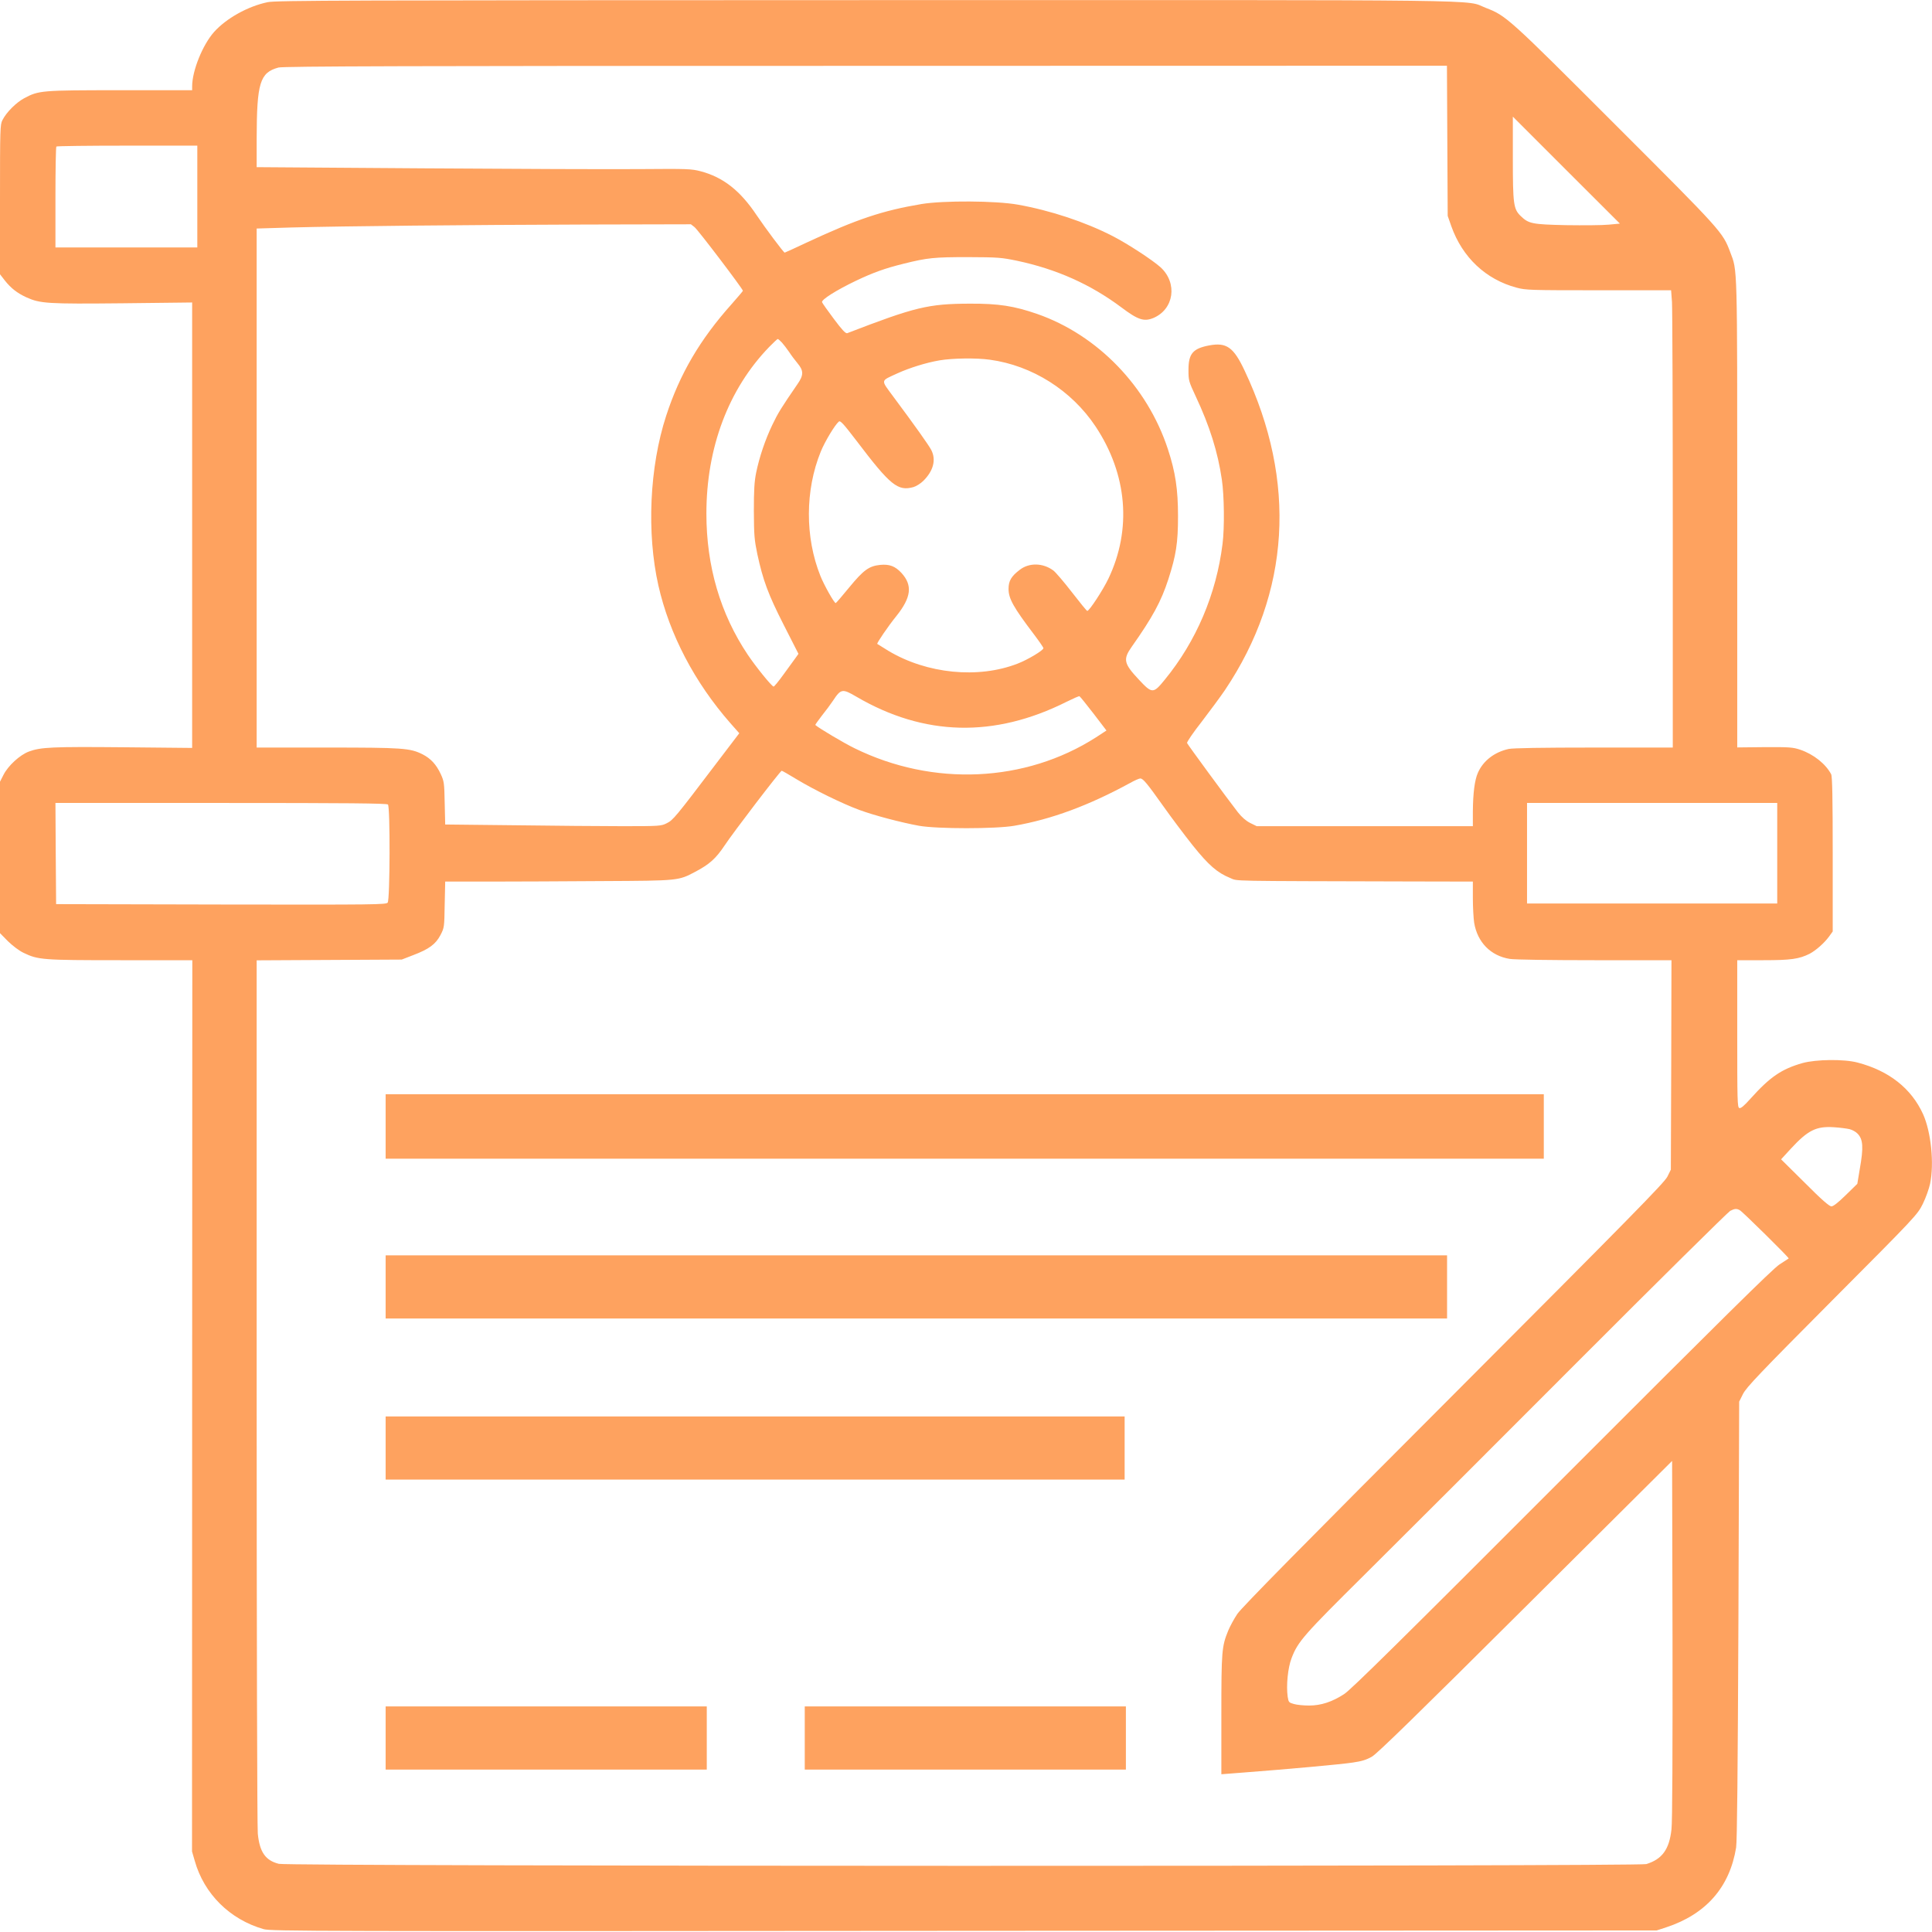
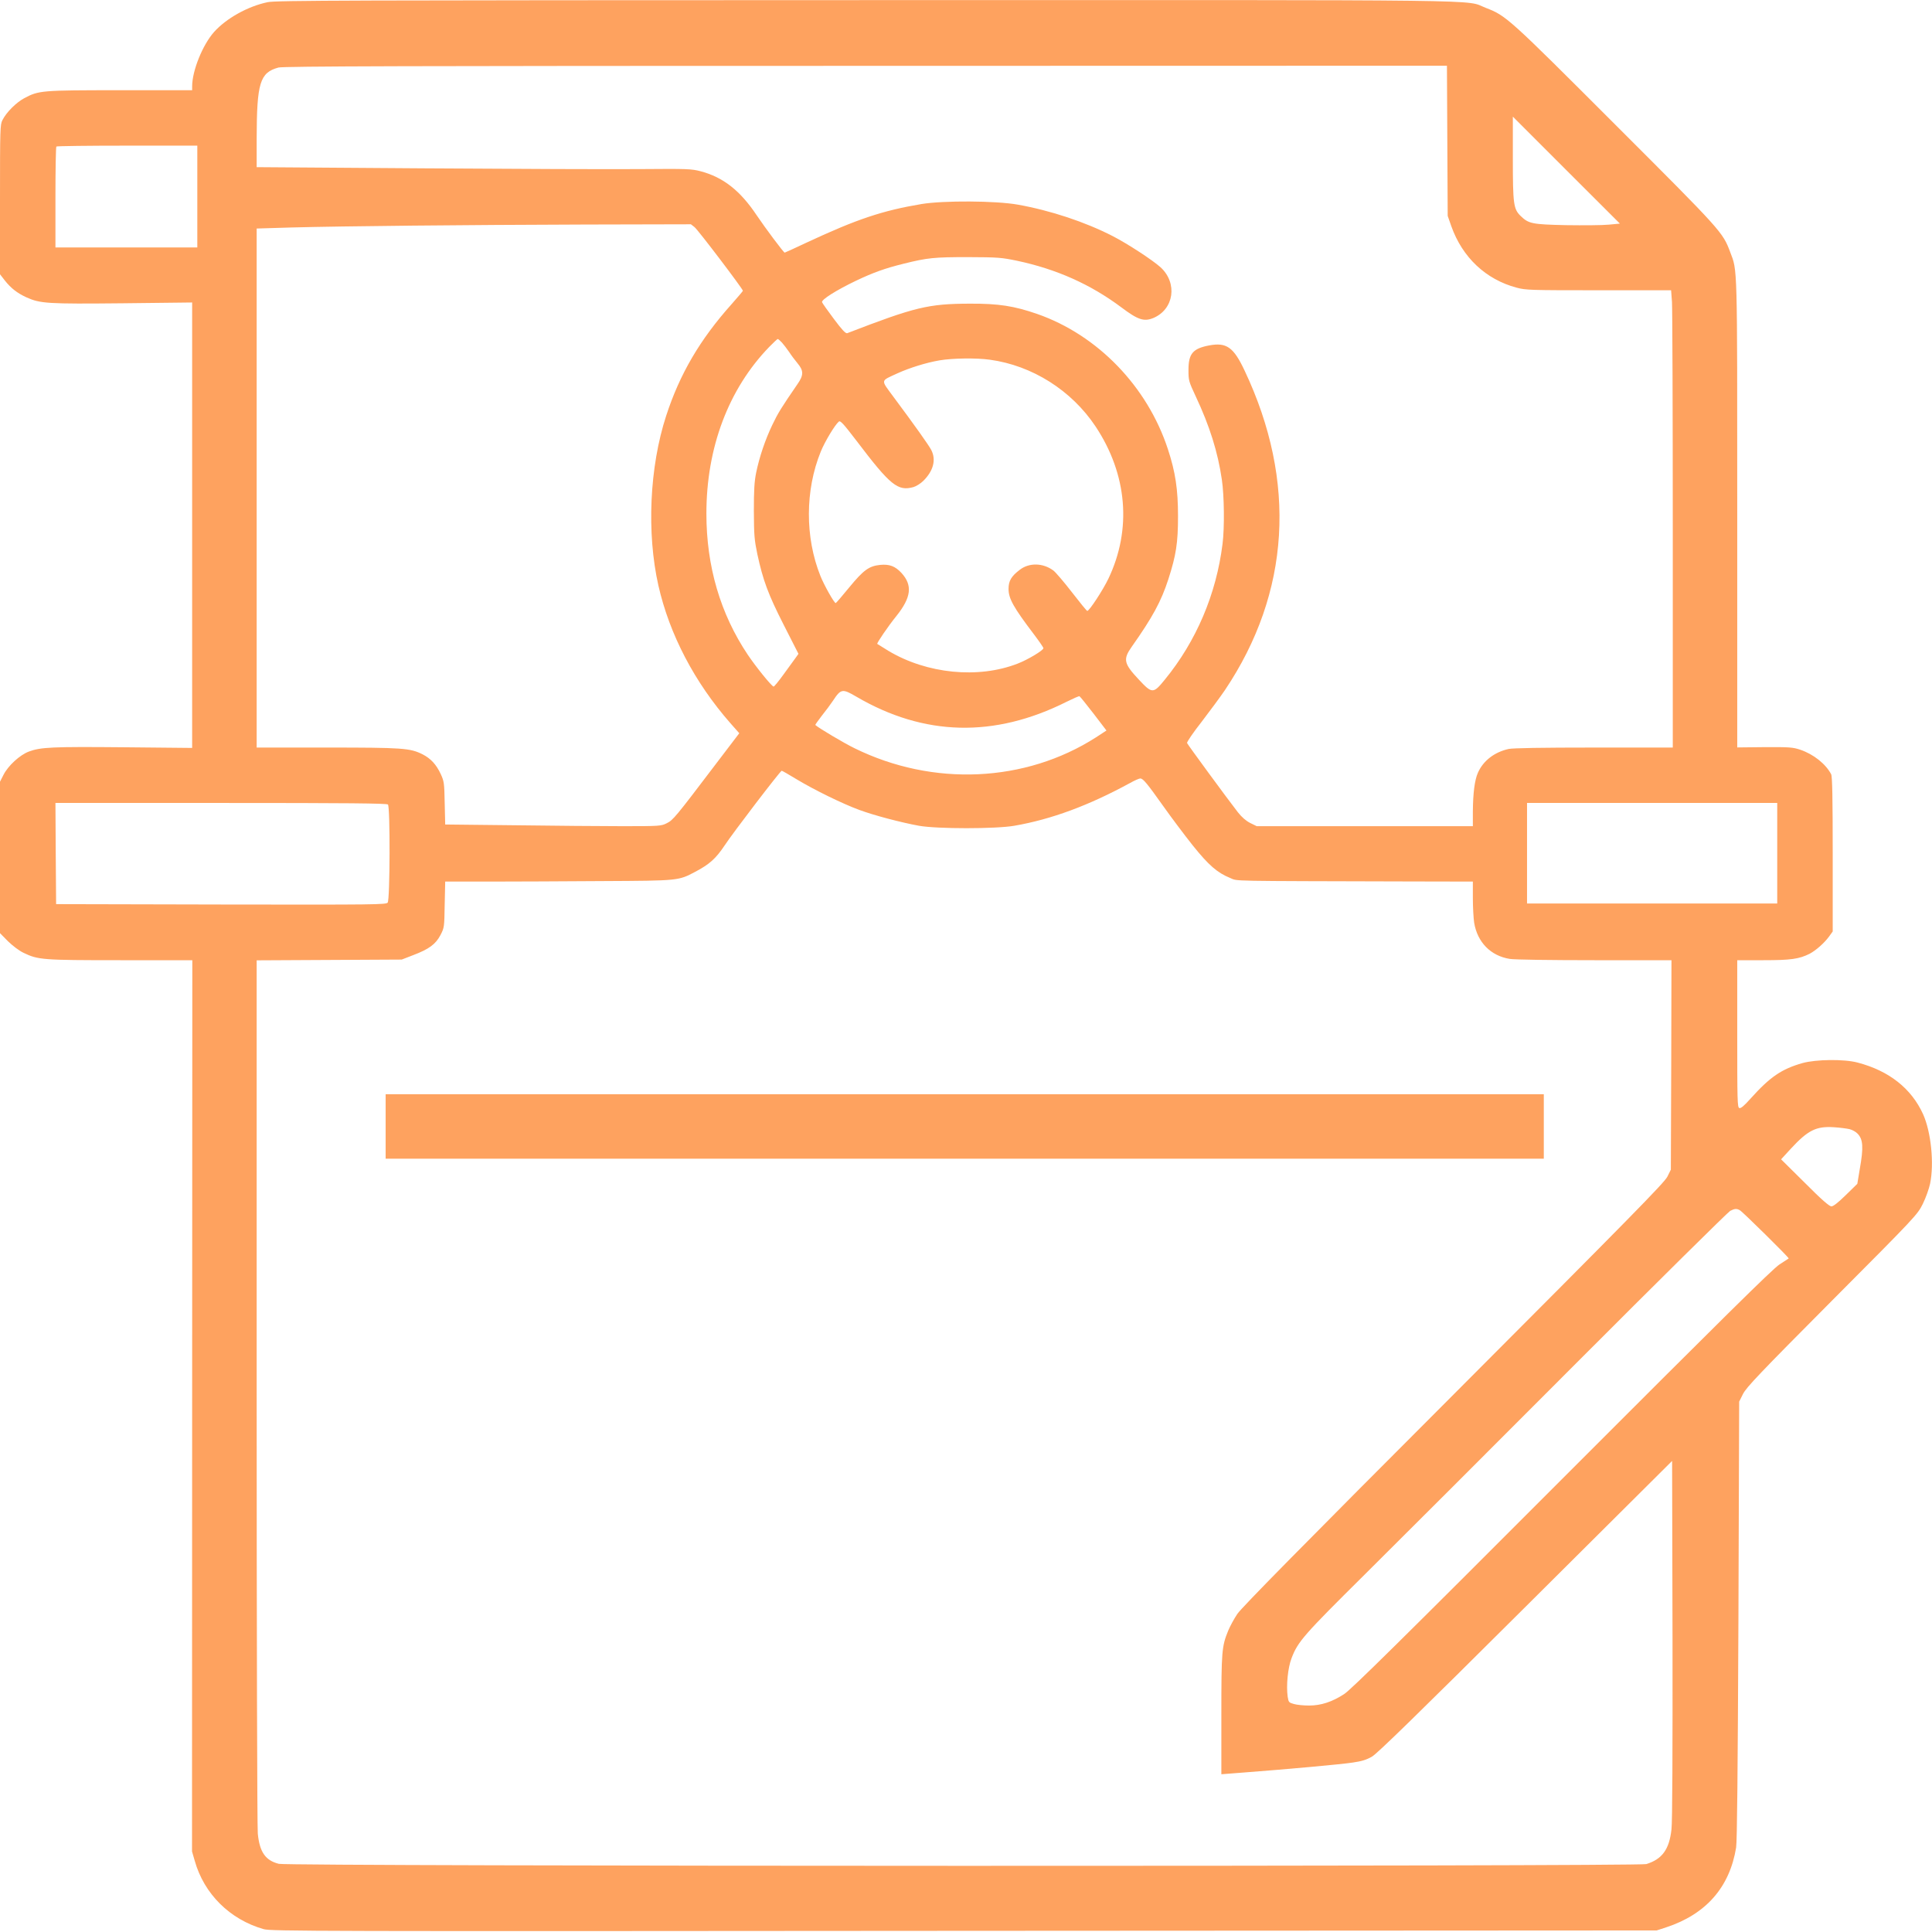
<svg xmlns="http://www.w3.org/2000/svg" width="46" height="46" viewBox="0 0 46 46" fill="none">
  <g id="analyse_5660989 1" clip-path="url(#clip0_500_4684)">
    <g id="Group">
      <path id="Vector" d="M6.372 0.052C5.899 0.15 5.386 0.439 5.097 0.761C4.824 1.068 4.575 1.685 4.575 2.056V2.148H2.865C0.977 2.148 0.924 2.154 0.577 2.338C0.384 2.443 0.154 2.67 0.058 2.86C0.003 2.967 0 3.06 0 4.753V6.53L0.117 6.681C0.261 6.862 0.408 6.978 0.63 7.08C0.958 7.227 1.124 7.239 2.92 7.221L4.575 7.202V12.505V17.808L2.942 17.792C1.244 17.777 0.97 17.789 0.688 17.894C0.473 17.974 0.193 18.231 0.083 18.449L0 18.612V20.416V22.218L0.19 22.411C0.307 22.524 0.458 22.638 0.562 22.687C0.909 22.853 1.001 22.862 2.865 22.862H4.579L4.575 33.471L4.572 44.082L4.637 44.306C4.858 45.092 5.472 45.702 6.277 45.932C6.455 45.982 7.37 45.985 22.954 45.972L39.444 45.963L39.668 45.89C40.62 45.577 41.182 44.935 41.336 43.99C41.36 43.84 41.375 42.216 41.391 38.574L41.409 33.372L41.501 33.188C41.581 33.032 41.888 32.706 43.623 30.963C45.641 28.938 45.653 28.92 45.782 28.662C45.853 28.518 45.929 28.303 45.954 28.186C46.055 27.704 45.978 26.953 45.788 26.529C45.509 25.915 44.977 25.495 44.228 25.299C43.906 25.213 43.239 25.222 42.917 25.311C42.413 25.455 42.143 25.642 41.679 26.158C41.523 26.333 41.449 26.394 41.412 26.382C41.366 26.363 41.363 26.207 41.363 24.611V22.862H41.986C42.644 22.862 42.834 22.834 43.086 22.709C43.236 22.629 43.433 22.457 43.55 22.297L43.636 22.178V20.34C43.636 19.002 43.626 18.483 43.599 18.434C43.467 18.185 43.178 17.958 42.865 17.851C42.687 17.792 42.61 17.786 42.017 17.789L41.363 17.796V12.229C41.363 6.196 41.369 6.463 41.194 5.999C41.016 5.527 41.001 5.508 38.455 2.964C35.903 0.411 35.86 0.374 35.375 0.187C34.853 -0.015 36.014 5.72205e-05 20.593 0.003C8.279 0.006 6.562 0.009 6.372 0.052ZM34.46 3.351L34.469 5.14L34.555 5.386C34.819 6.128 35.375 6.653 36.109 6.849C36.33 6.908 36.428 6.911 38.065 6.911H39.788L39.809 7.19C39.819 7.34 39.828 9.792 39.828 12.634V17.799H37.955C36.686 17.799 36.032 17.811 35.922 17.832C35.584 17.906 35.314 18.112 35.188 18.4C35.111 18.569 35.071 18.891 35.068 19.324V19.671H32.495H29.922L29.765 19.594C29.664 19.542 29.565 19.456 29.473 19.339C29.231 19.029 28.279 17.731 28.263 17.691C28.254 17.67 28.411 17.439 28.613 17.182C28.813 16.921 29.062 16.583 29.166 16.43C30.72 14.113 30.883 11.465 29.633 8.823C29.372 8.267 29.203 8.147 28.791 8.224C28.401 8.298 28.297 8.421 28.297 8.807C28.297 9.059 28.303 9.08 28.469 9.436C28.801 10.142 28.997 10.765 29.092 11.422C29.148 11.796 29.157 12.566 29.108 12.95C28.96 14.144 28.484 15.267 27.729 16.188C27.459 16.519 27.431 16.519 27.118 16.184C26.756 15.798 26.734 15.7 26.946 15.399C27.44 14.699 27.646 14.322 27.818 13.791C28.002 13.22 28.048 12.928 28.048 12.29C28.048 11.652 27.987 11.241 27.806 10.691C27.317 9.2 26.132 7.976 24.695 7.475C24.145 7.285 23.78 7.227 23.092 7.23C22.1 7.233 21.787 7.31 20.172 7.933C20.135 7.945 20.052 7.859 19.855 7.595C19.708 7.399 19.582 7.221 19.573 7.196C19.549 7.138 19.908 6.911 20.375 6.687C20.789 6.49 21.069 6.389 21.514 6.279C22.085 6.137 22.241 6.122 23.046 6.122C23.765 6.125 23.838 6.131 24.213 6.208C25.156 6.408 25.966 6.77 26.7 7.319C27.096 7.617 27.238 7.663 27.462 7.571C27.953 7.362 28.042 6.742 27.634 6.365C27.443 6.193 26.848 5.803 26.488 5.619C25.834 5.284 25.021 5.014 24.238 4.873C23.703 4.778 22.469 4.772 21.941 4.858C21.013 5.014 20.405 5.217 19.226 5.766C18.934 5.904 18.689 6.015 18.683 6.015C18.658 6.015 18.216 5.422 18.016 5.125C17.623 4.536 17.218 4.22 16.683 4.078C16.459 4.02 16.37 4.017 15.246 4.026C14.589 4.032 12.261 4.023 10.081 4.008L6.111 3.98V3.302C6.114 1.97 6.188 1.728 6.63 1.608C6.74 1.577 9.762 1.568 20.611 1.568L34.451 1.565L34.46 3.351ZM38.302 5.349C38.151 5.364 37.7 5.367 37.291 5.361C36.478 5.343 36.398 5.327 36.21 5.146C36.035 4.978 36.02 4.864 36.02 3.762V2.777L37.294 4.051L38.569 5.324L38.302 5.349ZM4.698 4.68V5.892H3.009H1.32V4.701C1.32 4.045 1.33 3.498 1.342 3.489C1.351 3.477 2.113 3.468 3.031 3.468H4.698V4.68ZM16.536 5.407C16.616 5.468 17.688 6.88 17.688 6.923C17.688 6.932 17.568 7.073 17.424 7.236C16.665 8.083 16.183 8.909 15.861 9.9C15.464 11.118 15.394 12.689 15.676 13.941C15.94 15.104 16.536 16.246 17.393 17.222L17.602 17.458L17.046 18.188C16.082 19.459 16.026 19.526 15.876 19.6C15.744 19.667 15.713 19.671 14.832 19.671C14.331 19.671 13.174 19.661 12.261 19.649L10.6 19.631L10.588 19.121C10.579 18.639 10.573 18.603 10.493 18.428C10.388 18.204 10.259 18.062 10.063 17.961C9.765 17.811 9.59 17.799 7.781 17.799H6.111V11.618V5.441L6.949 5.416C8.202 5.383 11.064 5.355 13.914 5.346L16.45 5.34L16.536 5.407ZM18.615 8.154C18.658 8.203 18.735 8.301 18.787 8.378C18.836 8.454 18.928 8.577 18.99 8.651C19.137 8.826 19.137 8.933 18.986 9.148C18.603 9.706 18.523 9.835 18.391 10.111C18.219 10.47 18.081 10.879 18.004 11.253C17.961 11.462 17.949 11.667 17.949 12.168C17.952 12.748 17.961 12.852 18.032 13.195C18.167 13.815 18.286 14.144 18.661 14.88L19.011 15.568L18.941 15.666C18.901 15.718 18.775 15.896 18.655 16.059C18.538 16.221 18.431 16.353 18.418 16.347C18.363 16.329 18.001 15.881 17.804 15.589C17.15 14.613 16.819 13.481 16.819 12.229C16.819 10.658 17.344 9.264 18.314 8.261C18.415 8.157 18.508 8.071 18.517 8.071C18.529 8.071 18.572 8.108 18.615 8.154ZM23.571 8.565C24.578 8.703 25.512 9.295 26.083 10.151C26.841 11.29 26.952 12.603 26.39 13.779C26.261 14.049 25.936 14.546 25.887 14.546C25.874 14.546 25.712 14.346 25.524 14.104C25.337 13.861 25.137 13.628 25.082 13.585C24.836 13.401 24.505 13.392 24.28 13.567C24.078 13.72 24.013 13.831 24.013 14.021C24.013 14.251 24.127 14.457 24.618 15.104C24.741 15.267 24.843 15.414 24.843 15.433C24.843 15.485 24.468 15.709 24.228 15.801C23.289 16.166 22.067 16.043 21.154 15.497C21.016 15.411 20.896 15.338 20.887 15.331C20.872 15.313 21.145 14.911 21.342 14.668C21.698 14.223 21.732 13.935 21.462 13.64C21.311 13.478 21.176 13.429 20.955 13.45C20.691 13.478 20.562 13.57 20.221 13.984C20.052 14.19 19.908 14.359 19.898 14.359C19.865 14.365 19.622 13.935 19.533 13.711C19.165 12.793 19.168 11.67 19.542 10.753C19.641 10.51 19.88 10.114 19.972 10.038C20.009 10.007 20.083 10.09 20.393 10.495C21.201 11.56 21.376 11.701 21.75 11.597C21.815 11.578 21.922 11.511 21.987 11.446C22.226 11.207 22.291 10.946 22.174 10.716C22.116 10.602 21.778 10.127 21.271 9.446C20.964 9.028 20.955 9.08 21.372 8.887C21.658 8.758 22.048 8.635 22.37 8.58C22.671 8.528 23.249 8.519 23.571 8.565ZM20.387 16.586C22.002 17.532 23.676 17.572 25.395 16.709C25.549 16.633 25.687 16.571 25.702 16.577C25.715 16.583 25.865 16.767 26.037 16.991L26.344 17.393L26.095 17.556C24.413 18.633 22.214 18.735 20.344 17.814C20.086 17.688 19.493 17.335 19.413 17.262C19.407 17.255 19.478 17.157 19.567 17.041C19.659 16.927 19.782 16.761 19.837 16.678C20.021 16.399 20.058 16.393 20.387 16.586ZM18.965 18.553C19.377 18.802 20.058 19.137 20.46 19.284C20.817 19.416 21.446 19.581 21.879 19.661C22.315 19.738 23.706 19.738 24.151 19.661C25.033 19.508 25.92 19.18 26.9 18.646C27.01 18.584 27.121 18.535 27.149 18.535C27.216 18.535 27.308 18.646 27.698 19.195C27.889 19.465 28.205 19.885 28.398 20.128C28.776 20.6 28.985 20.781 29.289 20.904C29.482 20.984 29.151 20.975 33.603 20.987L35.068 20.99V21.38C35.068 21.598 35.083 21.862 35.099 21.969C35.176 22.435 35.492 22.758 35.946 22.831C36.048 22.85 36.932 22.862 37.964 22.862H39.797L39.791 25.354L39.782 27.849L39.699 28.017C39.628 28.159 38.814 28.987 34.608 33.203C31.033 36.782 29.559 38.279 29.461 38.426C29.384 38.54 29.286 38.721 29.243 38.825C29.089 39.203 29.08 39.313 29.08 40.829V42.244L29.596 42.204C30.612 42.127 31.942 42.008 32.212 41.965C32.424 41.934 32.535 41.9 32.667 41.824C32.796 41.747 33.742 40.826 36.327 38.252L39.812 34.784L39.822 39.034C39.825 41.676 39.819 43.389 39.797 43.557C39.745 44.033 39.576 44.266 39.198 44.383C39.005 44.441 6.869 44.438 6.639 44.377C6.32 44.297 6.181 44.097 6.138 43.656C6.123 43.502 6.111 38.804 6.111 33.121V22.865L7.84 22.856L9.565 22.847L9.836 22.742C10.216 22.598 10.373 22.481 10.487 22.264C10.579 22.086 10.579 22.076 10.588 21.536L10.6 20.99H11.663C12.249 20.99 13.462 20.984 14.356 20.978C16.161 20.969 16.152 20.969 16.548 20.76C16.892 20.579 17.043 20.444 17.252 20.131C17.454 19.824 18.578 18.354 18.612 18.351C18.624 18.351 18.784 18.443 18.965 18.553ZM9.237 19.155C9.292 19.21 9.286 21.413 9.231 21.49C9.191 21.539 8.976 21.542 5.263 21.536L1.336 21.527L1.327 20.321L1.32 19.118H5.26C8.285 19.118 9.209 19.127 9.237 19.155ZM42.315 20.315V21.512H39.336H36.358V20.315V19.118H39.336H42.315V20.315ZM44.038 26.885C44.099 26.9 44.185 26.946 44.225 26.989C44.36 27.124 44.373 27.315 44.28 27.836L44.222 28.186L43.949 28.453C43.764 28.634 43.651 28.723 43.605 28.723C43.556 28.723 43.371 28.564 42.972 28.162L42.407 27.603L42.641 27.348C43.046 26.91 43.242 26.811 43.666 26.839C43.81 26.848 43.976 26.87 44.038 26.885ZM41.425 28.815C41.492 28.852 42.604 29.948 42.588 29.963C42.582 29.966 42.481 30.034 42.367 30.107C42.205 30.212 40.989 31.415 37.187 35.22C33.379 39.034 32.166 40.231 32.004 40.335C31.715 40.522 31.454 40.608 31.168 40.608C31.042 40.608 30.88 40.593 30.809 40.572C30.686 40.538 30.68 40.529 30.659 40.397C30.622 40.136 30.662 39.712 30.751 39.482C30.901 39.086 31.039 38.93 32.495 37.487C33.259 36.73 35.51 34.48 37.494 32.492C39.478 30.503 41.145 28.858 41.194 28.831C41.302 28.775 41.348 28.772 41.425 28.815Z" fill="#FEA25F" />
      <path id="Vector_2" d="M9.182 26.821V27.588H22.969H36.757V26.821V26.053H22.969H9.182V26.821Z" fill="#FEA25F" />
-       <path id="Vector_3" d="M9.182 30.641V31.393H21.818H34.454V30.641V29.889H21.818H9.182V30.641Z" fill="#FEA25F" />
-       <path id="Vector_4" d="M9.182 34.477V35.228H17.979H26.777V34.477V33.725H17.979H9.182V34.477Z" fill="#FEA25F" />
-       <path id="Vector_5" d="M9.182 41.381V42.133H13.005H16.828V41.381V40.629H13.005H9.182V41.381Z" fill="#FEA25F" />
-       <path id="Vector_6" d="M19.161 41.381V42.133H22.984H26.807V41.381V40.629H22.984H19.161V41.381Z" fill="#FEA25F" />
    </g>
  </g>
  <defs>
    <clipPath id="clip0_500_4684">
      <rect width="46" height="46" fill="white" />
    </clipPath>
  </defs>
</svg>